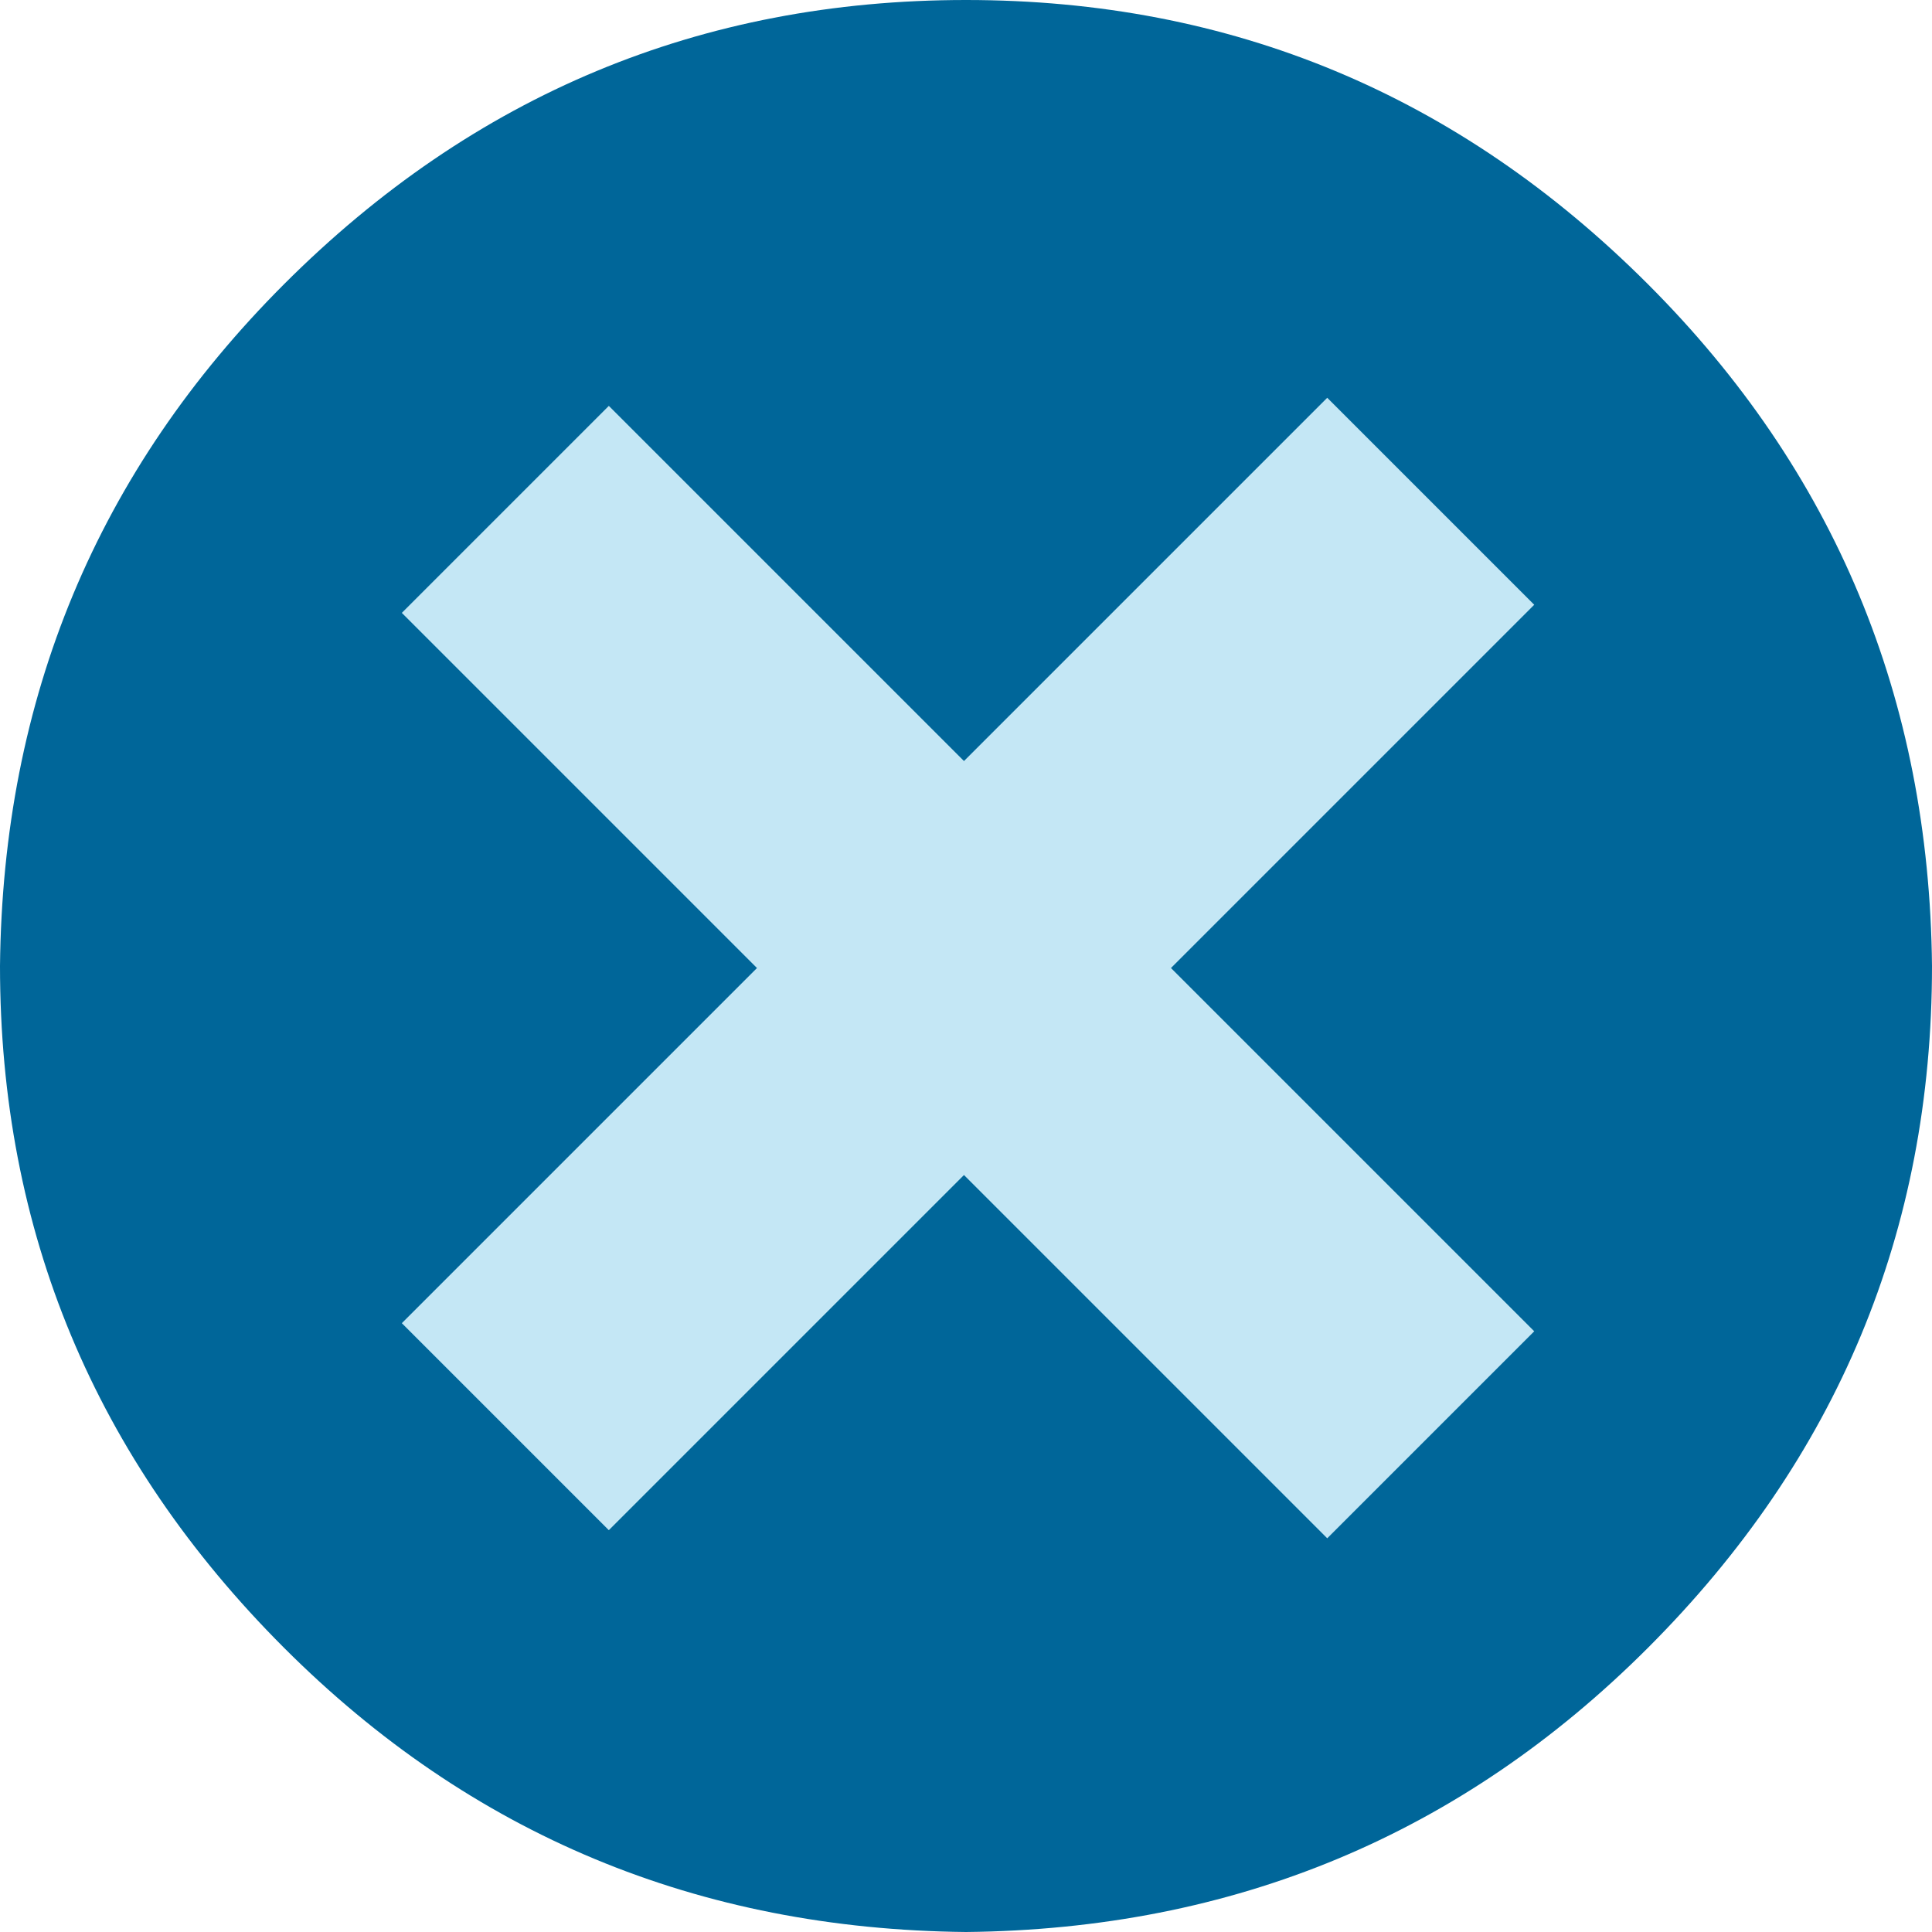
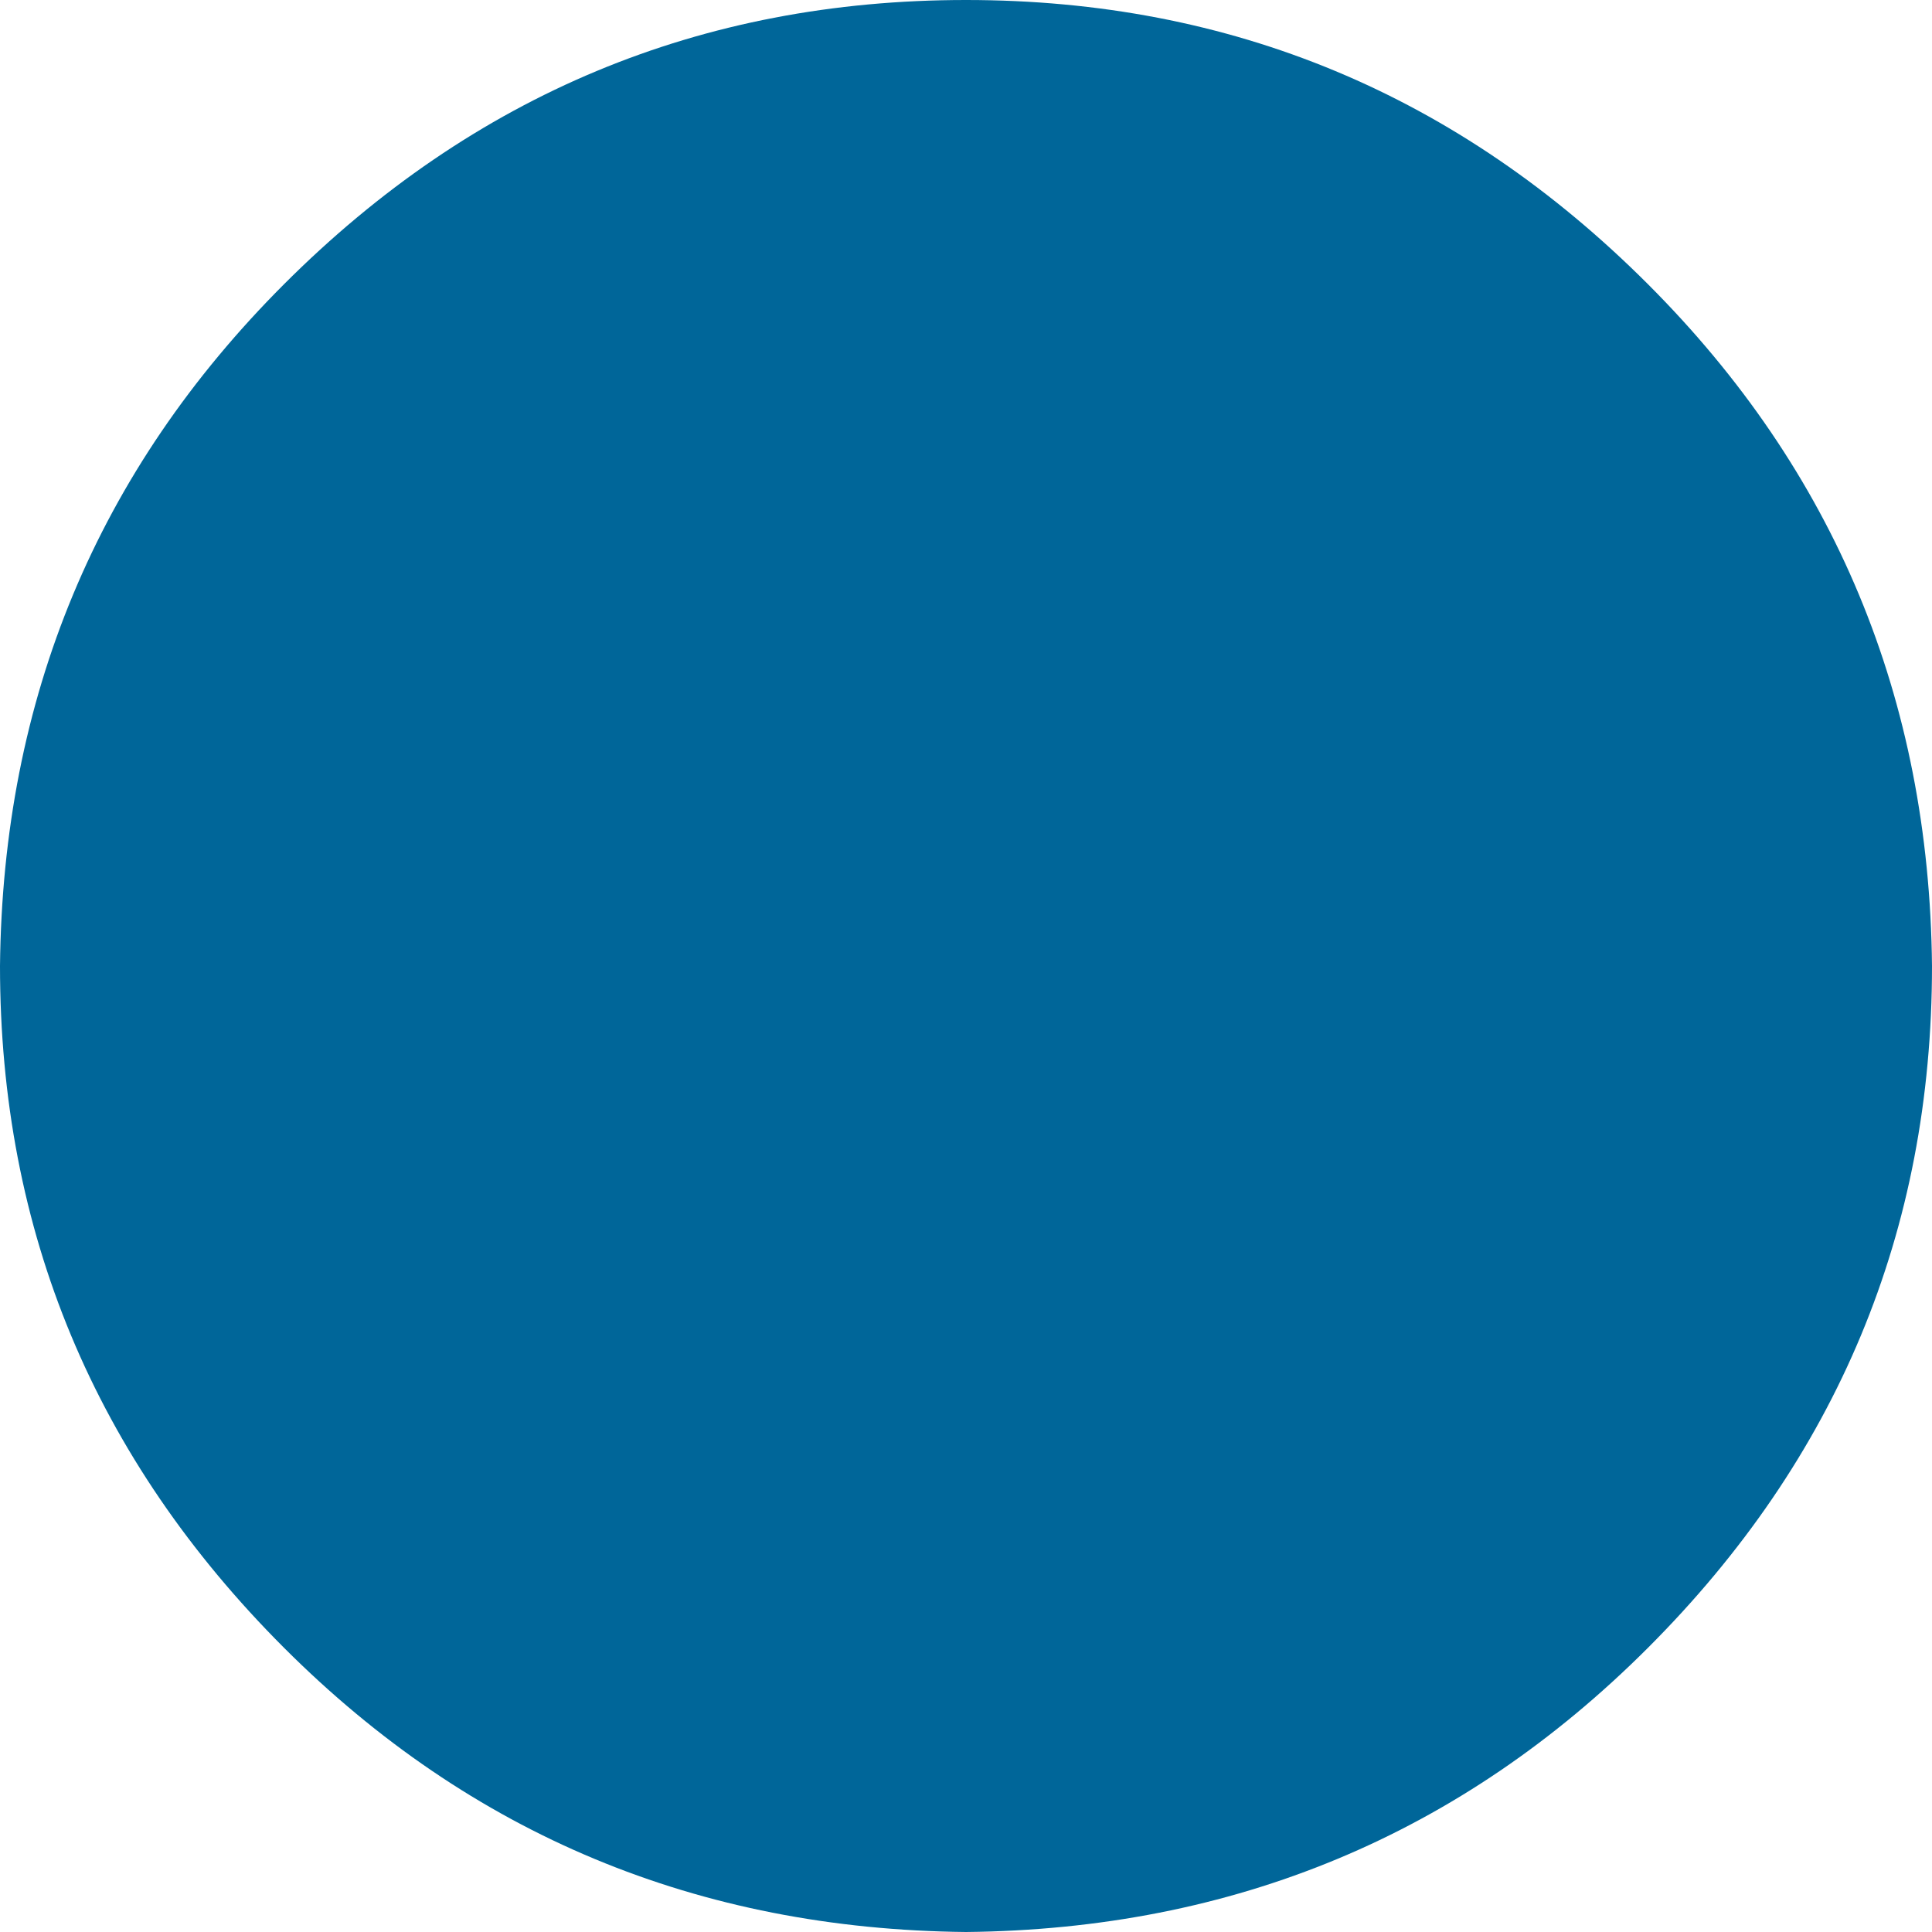
<svg xmlns="http://www.w3.org/2000/svg" height="23.8px" width="23.8px">
  <g transform="matrix(1.0, 0.0, 0.0, 1.0, 0.0, 0.0)">
    <path d="M23.8 11.9 Q23.8 16.8 20.3 20.3 16.85 23.75 11.9 23.8 6.95 23.75 3.5 20.3 0.0 16.8 0.0 11.9 0.05 6.95 3.5 3.5 7.0 0.0 11.9 0.0 16.8 0.0 20.3 3.5 23.75 6.95 23.8 11.9" fill="#006699" fill-rule="evenodd" stroke="none" />
-     <path d="M16.35 18.95 L4.95 7.55 7.5 5.0 18.9 16.4 16.35 18.95" fill="#c4e7f5" fill-rule="evenodd" stroke="none" />
-     <path d="M7.5 18.85 L4.95 16.3 16.35 4.9 18.9 7.45 7.5 18.85" fill="#c4e7f5" fill-rule="evenodd" stroke="none" />
  </g>
</svg>